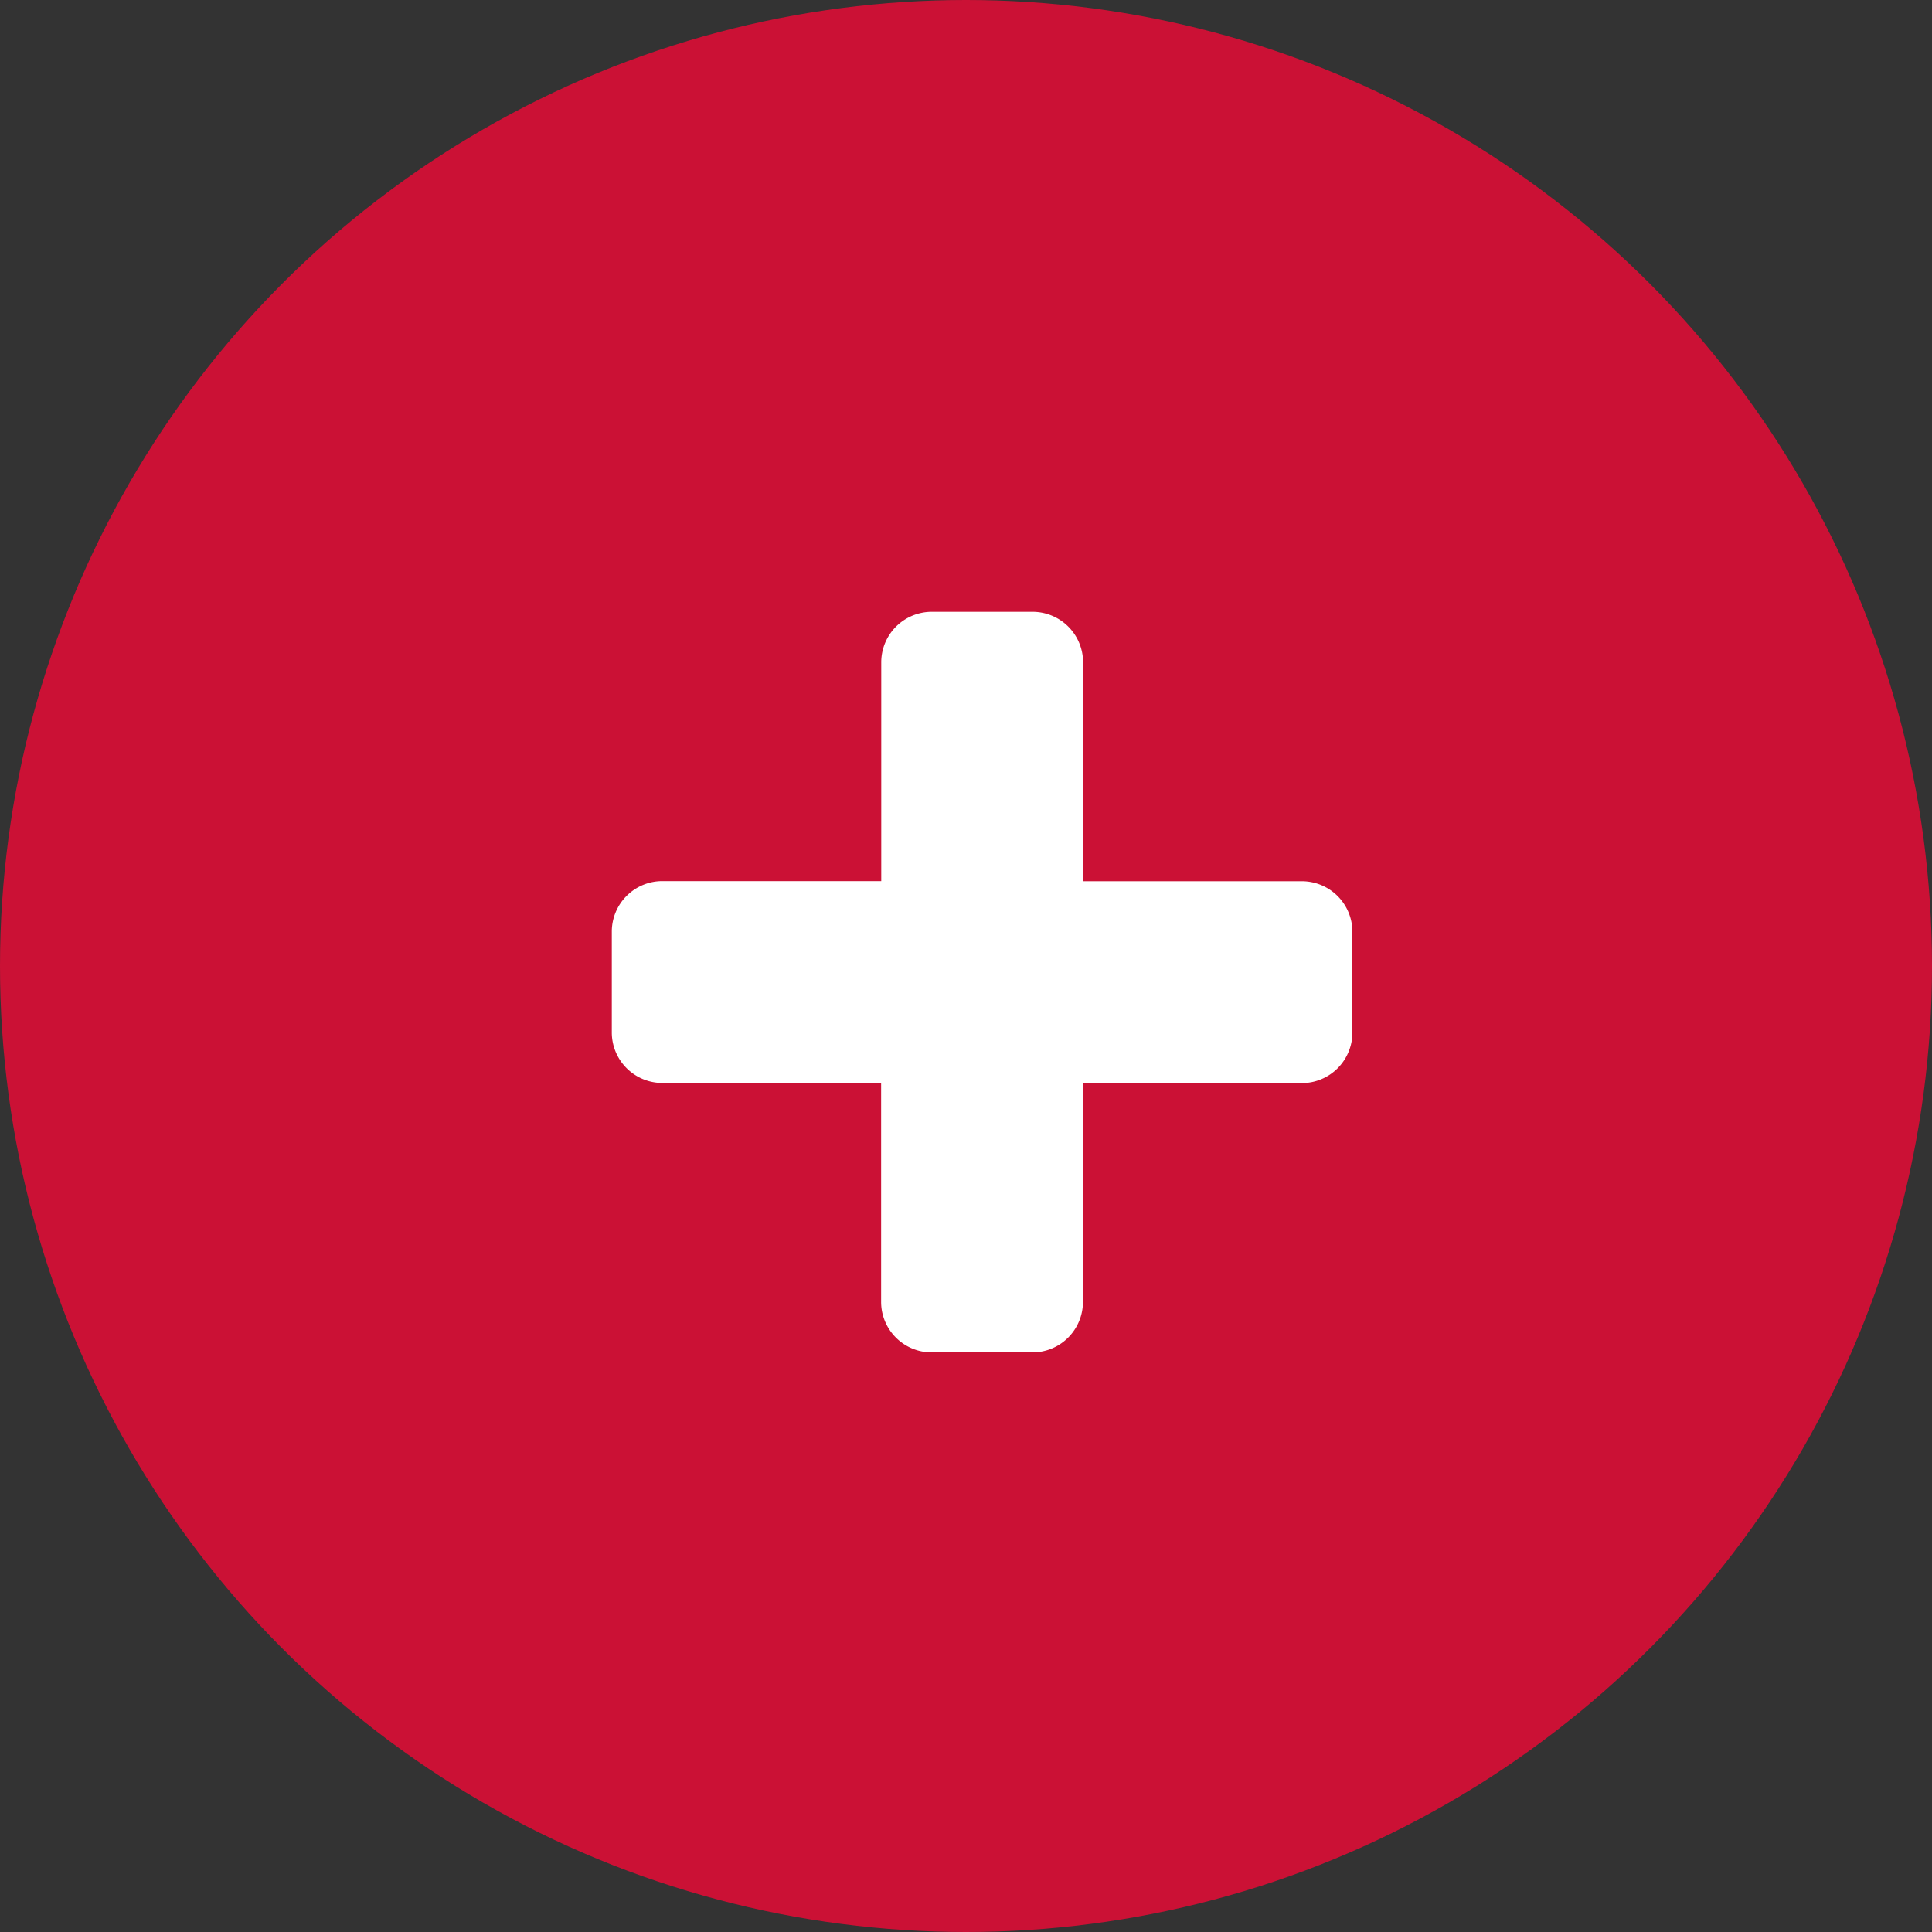
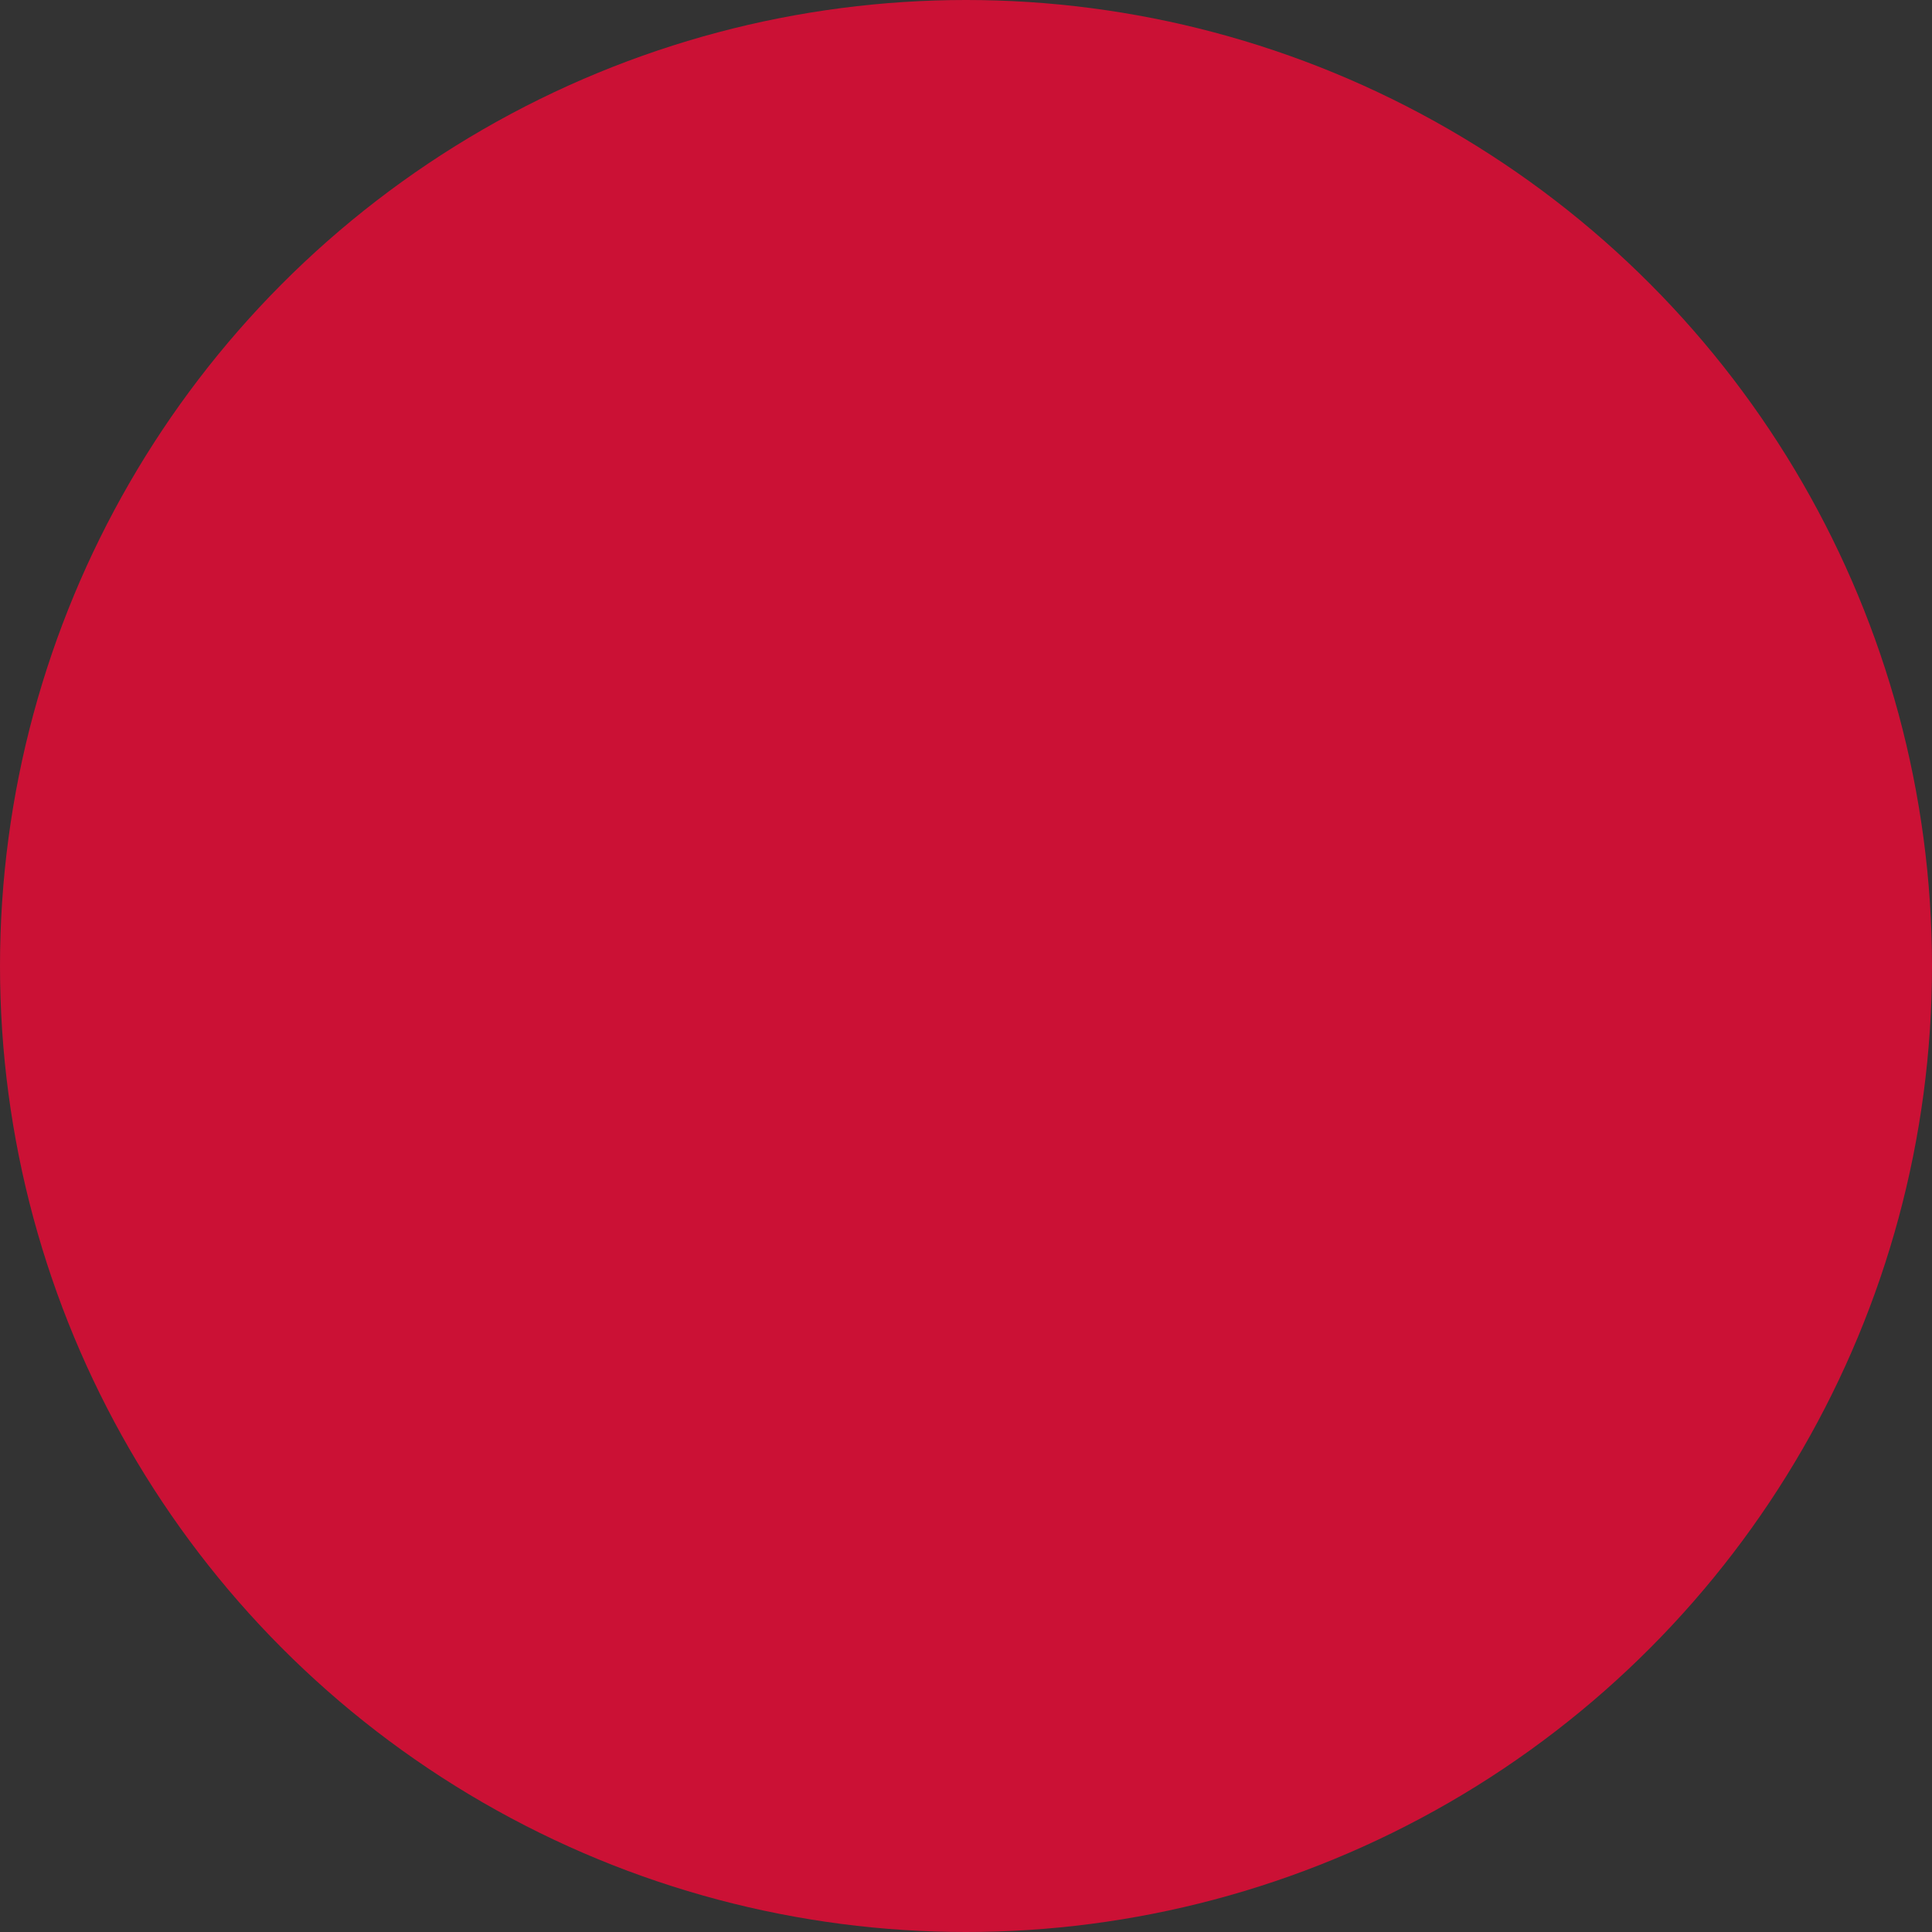
<svg xmlns="http://www.w3.org/2000/svg" viewBox="0 0 60 60">
  <rect x="0" y="0" width="60" height="60" fill="#333333" stroke="none" />
  <defs>
    <style>
      .cls-1 {
        fill: #cb1135;
      }

      .cls-2 {
        fill: #fff;
      }
    </style>
  </defs>
  <g id="Group_7" data-name="Group 7" transform="translate(-1345 -423)">
    <circle id="Ellipse_1" data-name="Ellipse 1" class="cls-1" cx="30" cy="30" r="30" transform="translate(1345 423)" />
-     <path id="plus" class="cls-2" d="M23,10.932v3.136a1.569,1.569,0,0,1-1.568,1.568h-6.8v6.8A1.569,1.569,0,0,1,13.068,24H9.932a1.569,1.569,0,0,1-1.568-1.568v-6.8h-6.8A1.569,1.569,0,0,1,0,14.068V10.932A1.569,1.569,0,0,1,1.568,9.364h6.8v-6.8A1.569,1.569,0,0,1,9.932,1h3.136a1.569,1.569,0,0,1,1.568,1.568v6.8h6.8A1.569,1.569,0,0,1,23,10.932Z" transform="translate(1364 441)" />
  </g>
</svg>